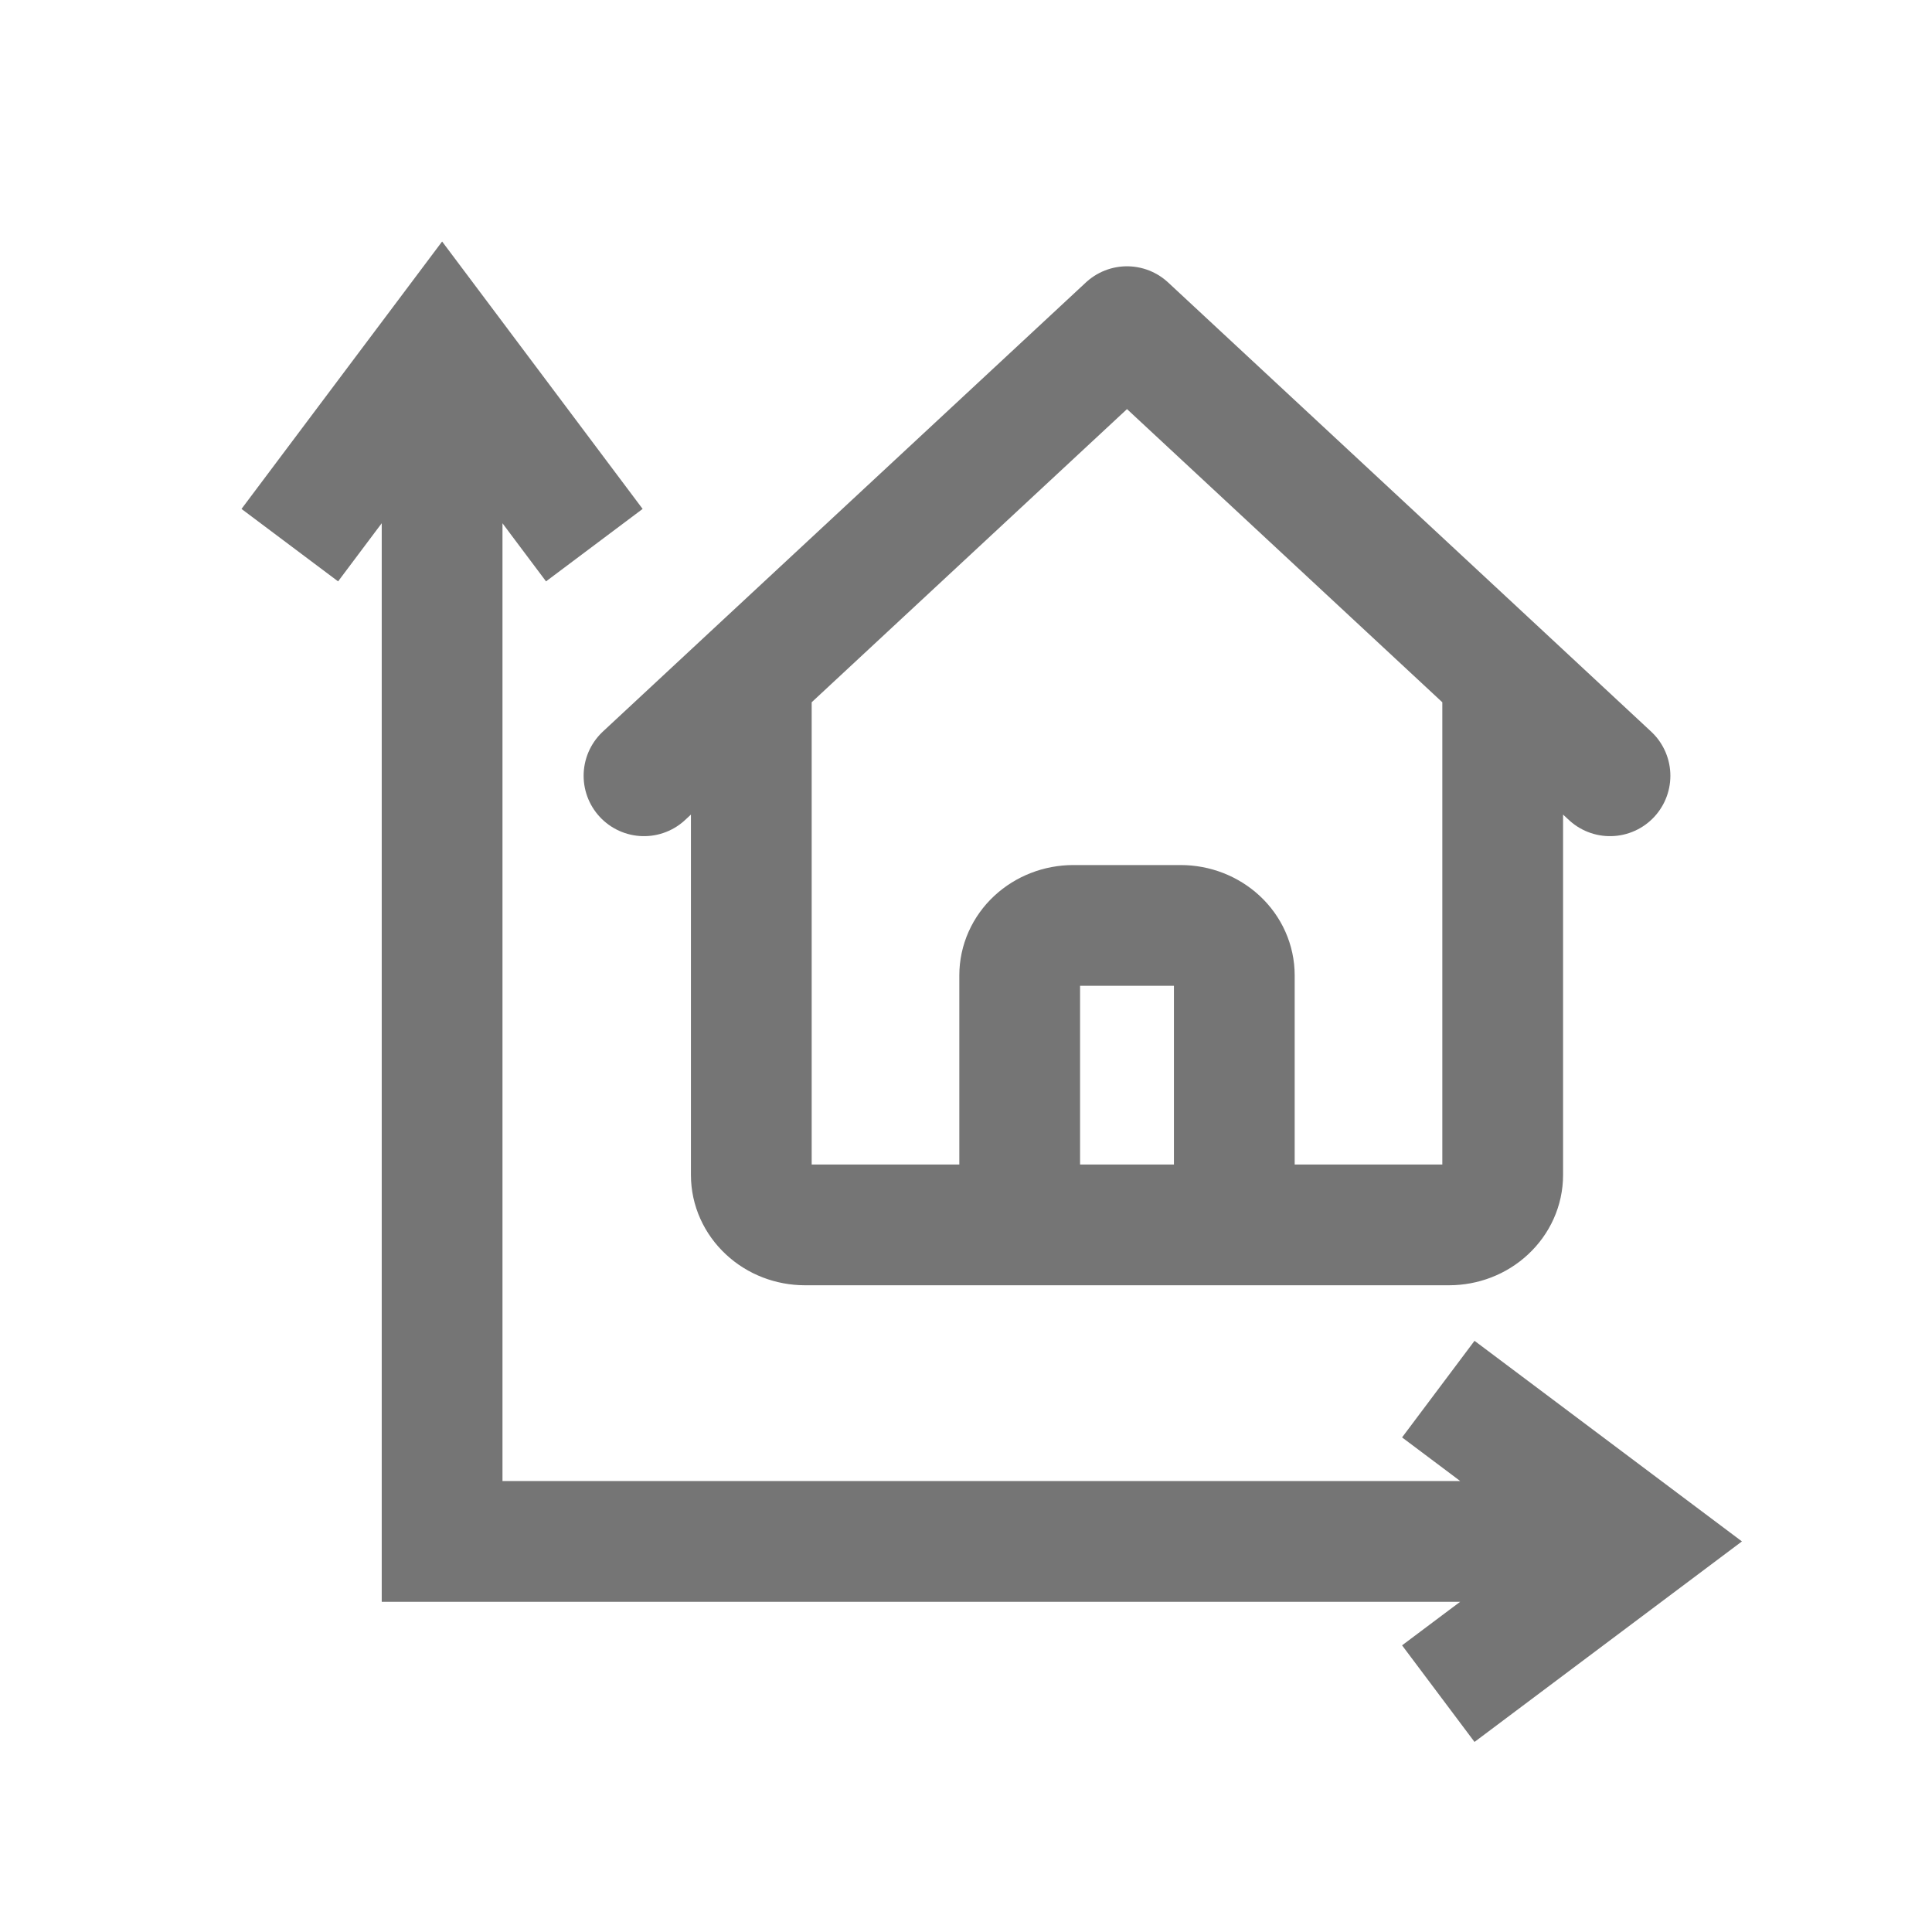
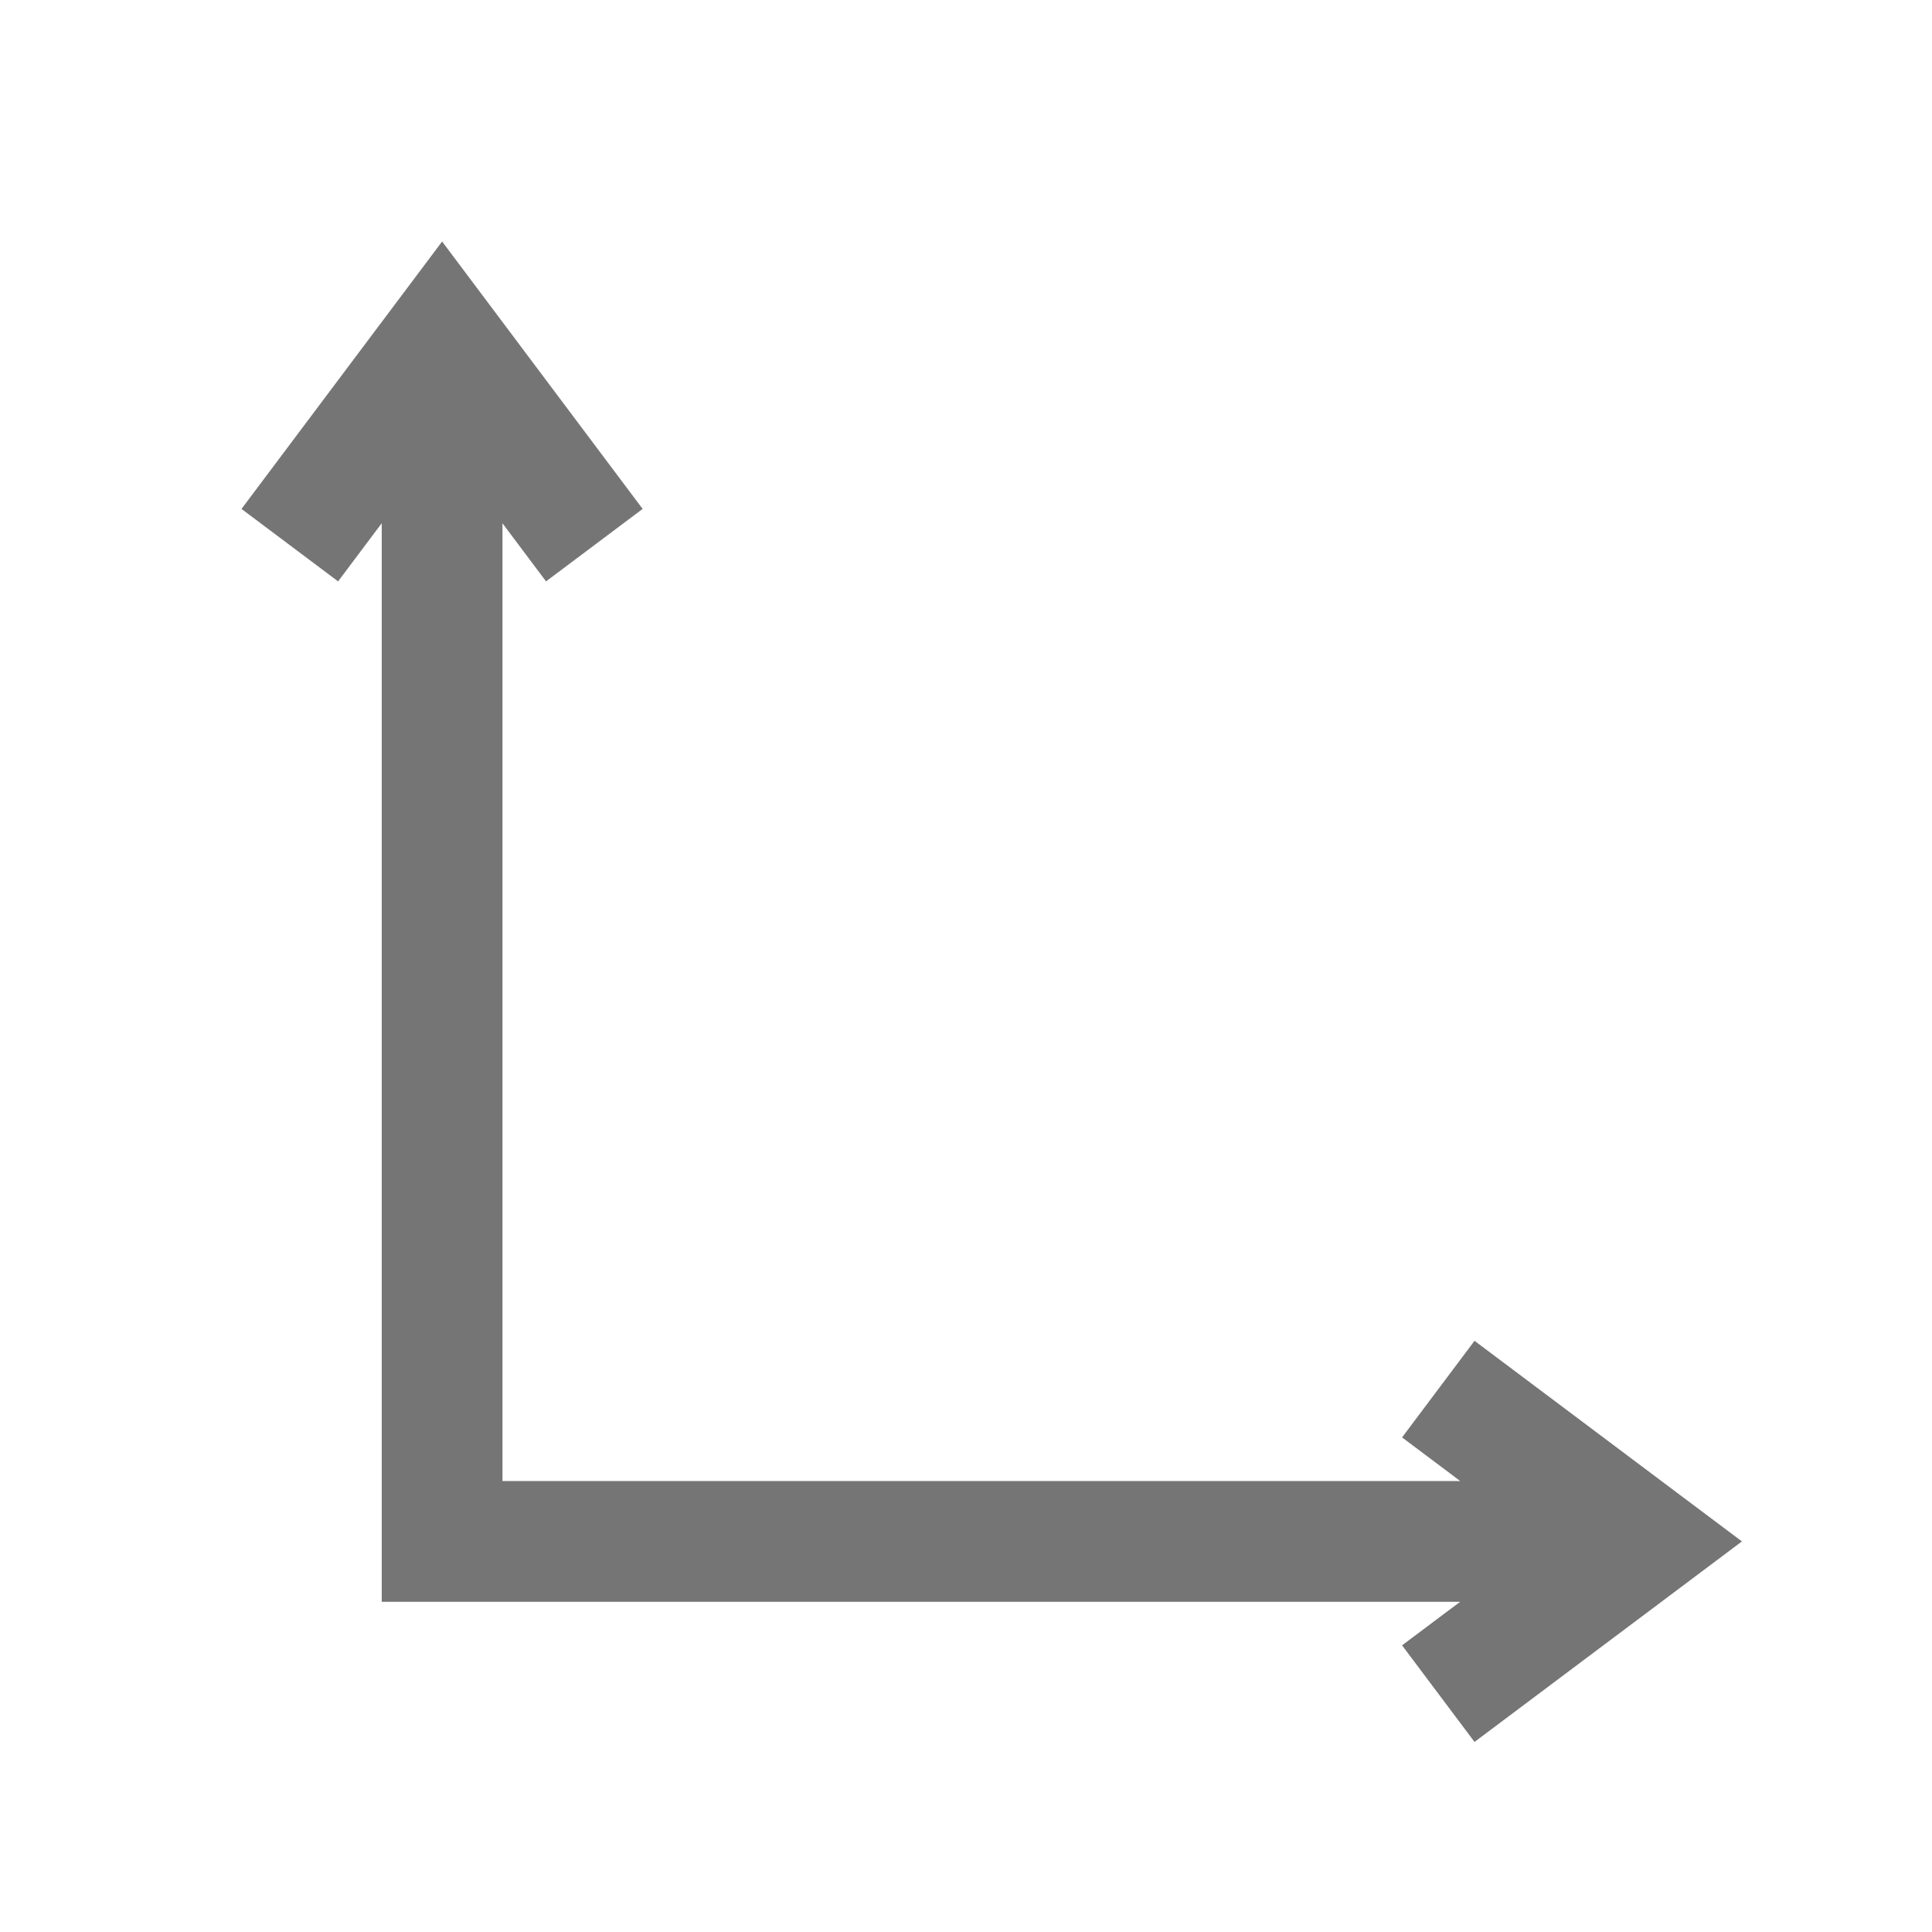
<svg xmlns="http://www.w3.org/2000/svg" width="24" height="24" viewBox="0 0 24 24" fill="none">
  <path fill-rule="evenodd" clip-rule="evenodd" d="M5.492 3L6.092 3.8L7.533 5.722L7.983 6.322L6.783 7.222L6.333 6.622L6.242 6.5V18.398H18.139L18.017 18.306L17.417 17.856L18.317 16.656L18.917 17.106L20.839 18.548L21.639 19.148L20.839 19.748L18.917 21.189L18.317 21.639L17.417 20.439L18.017 19.989L18.139 19.898H5.492H4.742V19.148V6.5L4.65 6.622L4.2 7.222L3 6.322L3.45 5.722L4.892 3.8L5.492 3Z" fill="#757575" />
-   <path d="M8 9.637L9.333 8.397M9.333 8.397L14 4.058L18.667 8.397M9.333 8.397V14.596C9.333 14.761 9.404 14.918 9.529 15.034C9.654 15.151 9.823 15.216 10 15.216H12M18.667 8.397L20 9.637M18.667 8.397V14.596C18.667 14.761 18.596 14.918 18.471 15.034C18.346 15.151 18.177 15.216 18 15.216H16M12 15.216C12.177 15.216 12.346 15.151 12.471 15.034C12.596 14.918 12.667 14.761 12.667 14.596V12.116C12.667 11.952 12.737 11.794 12.862 11.678C12.987 11.562 13.156 11.496 13.333 11.496H14.667C14.844 11.496 15.013 11.562 15.138 11.678C15.263 11.794 15.333 11.952 15.333 12.116V14.596C15.333 14.761 15.404 14.918 15.529 15.034C15.654 15.151 15.823 15.216 16 15.216M12 15.216H16" stroke="#757575" stroke-width="1.5" stroke-linecap="round" stroke-linejoin="round" />
</svg>